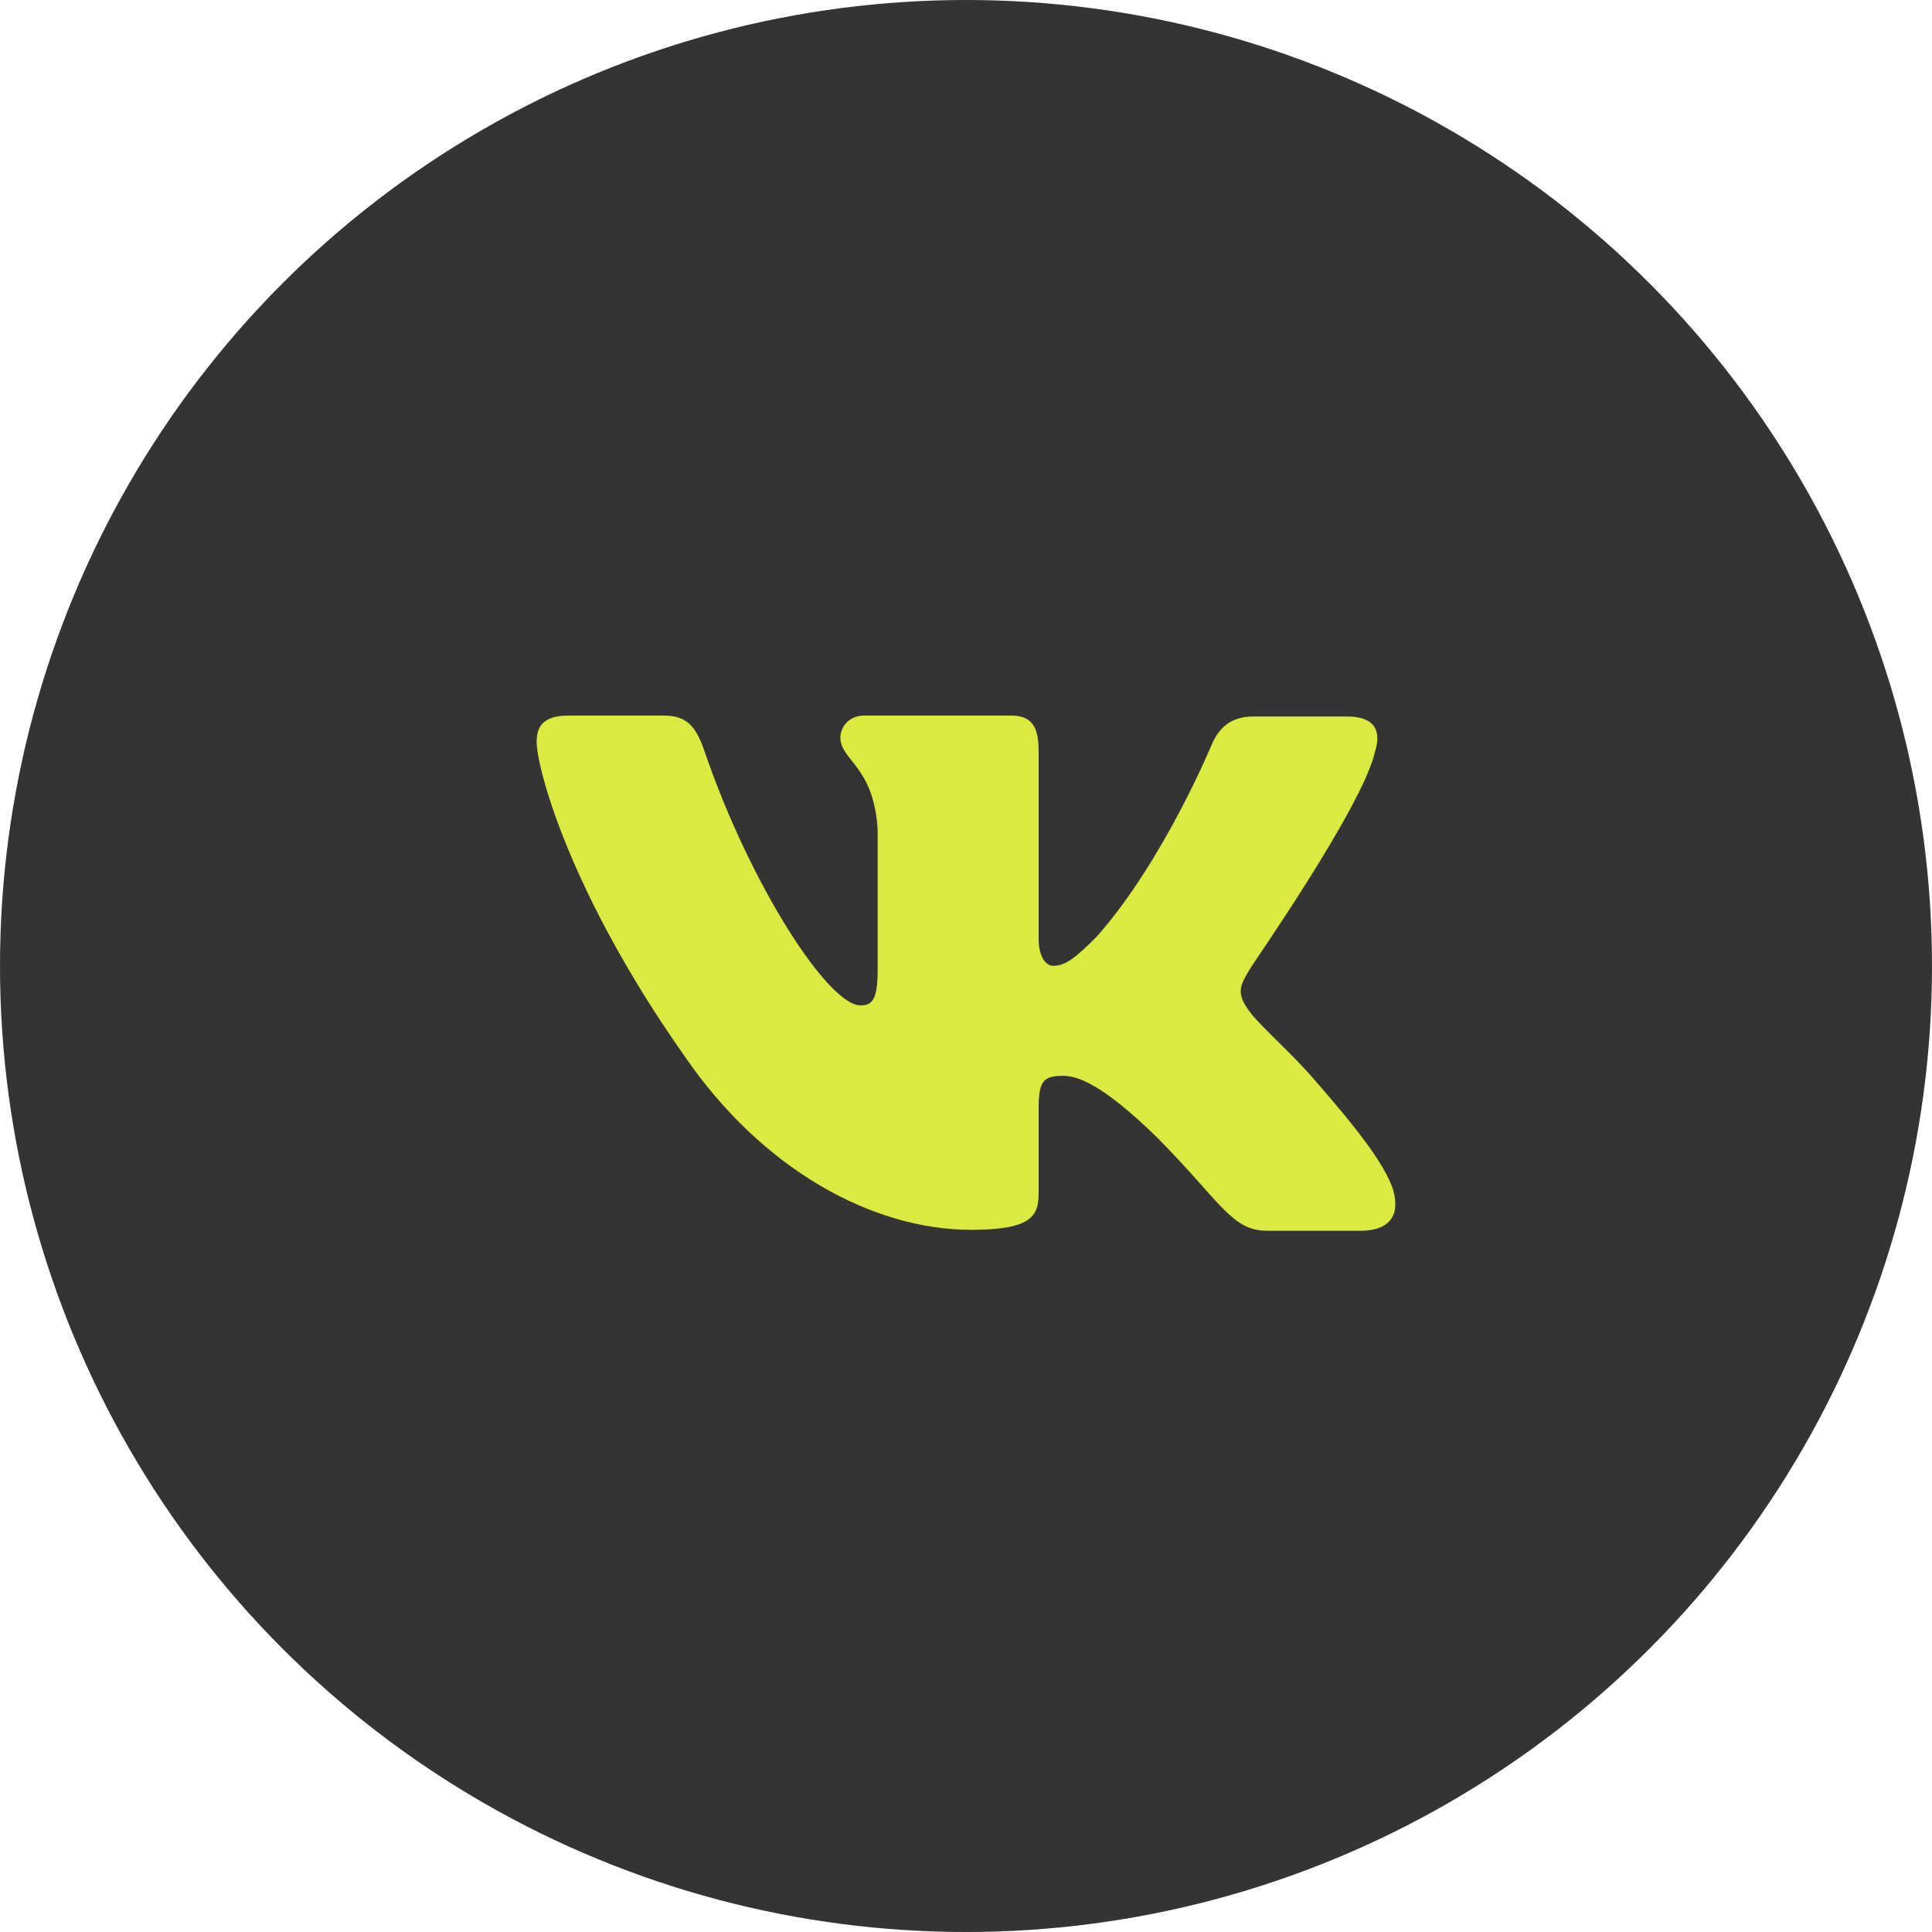
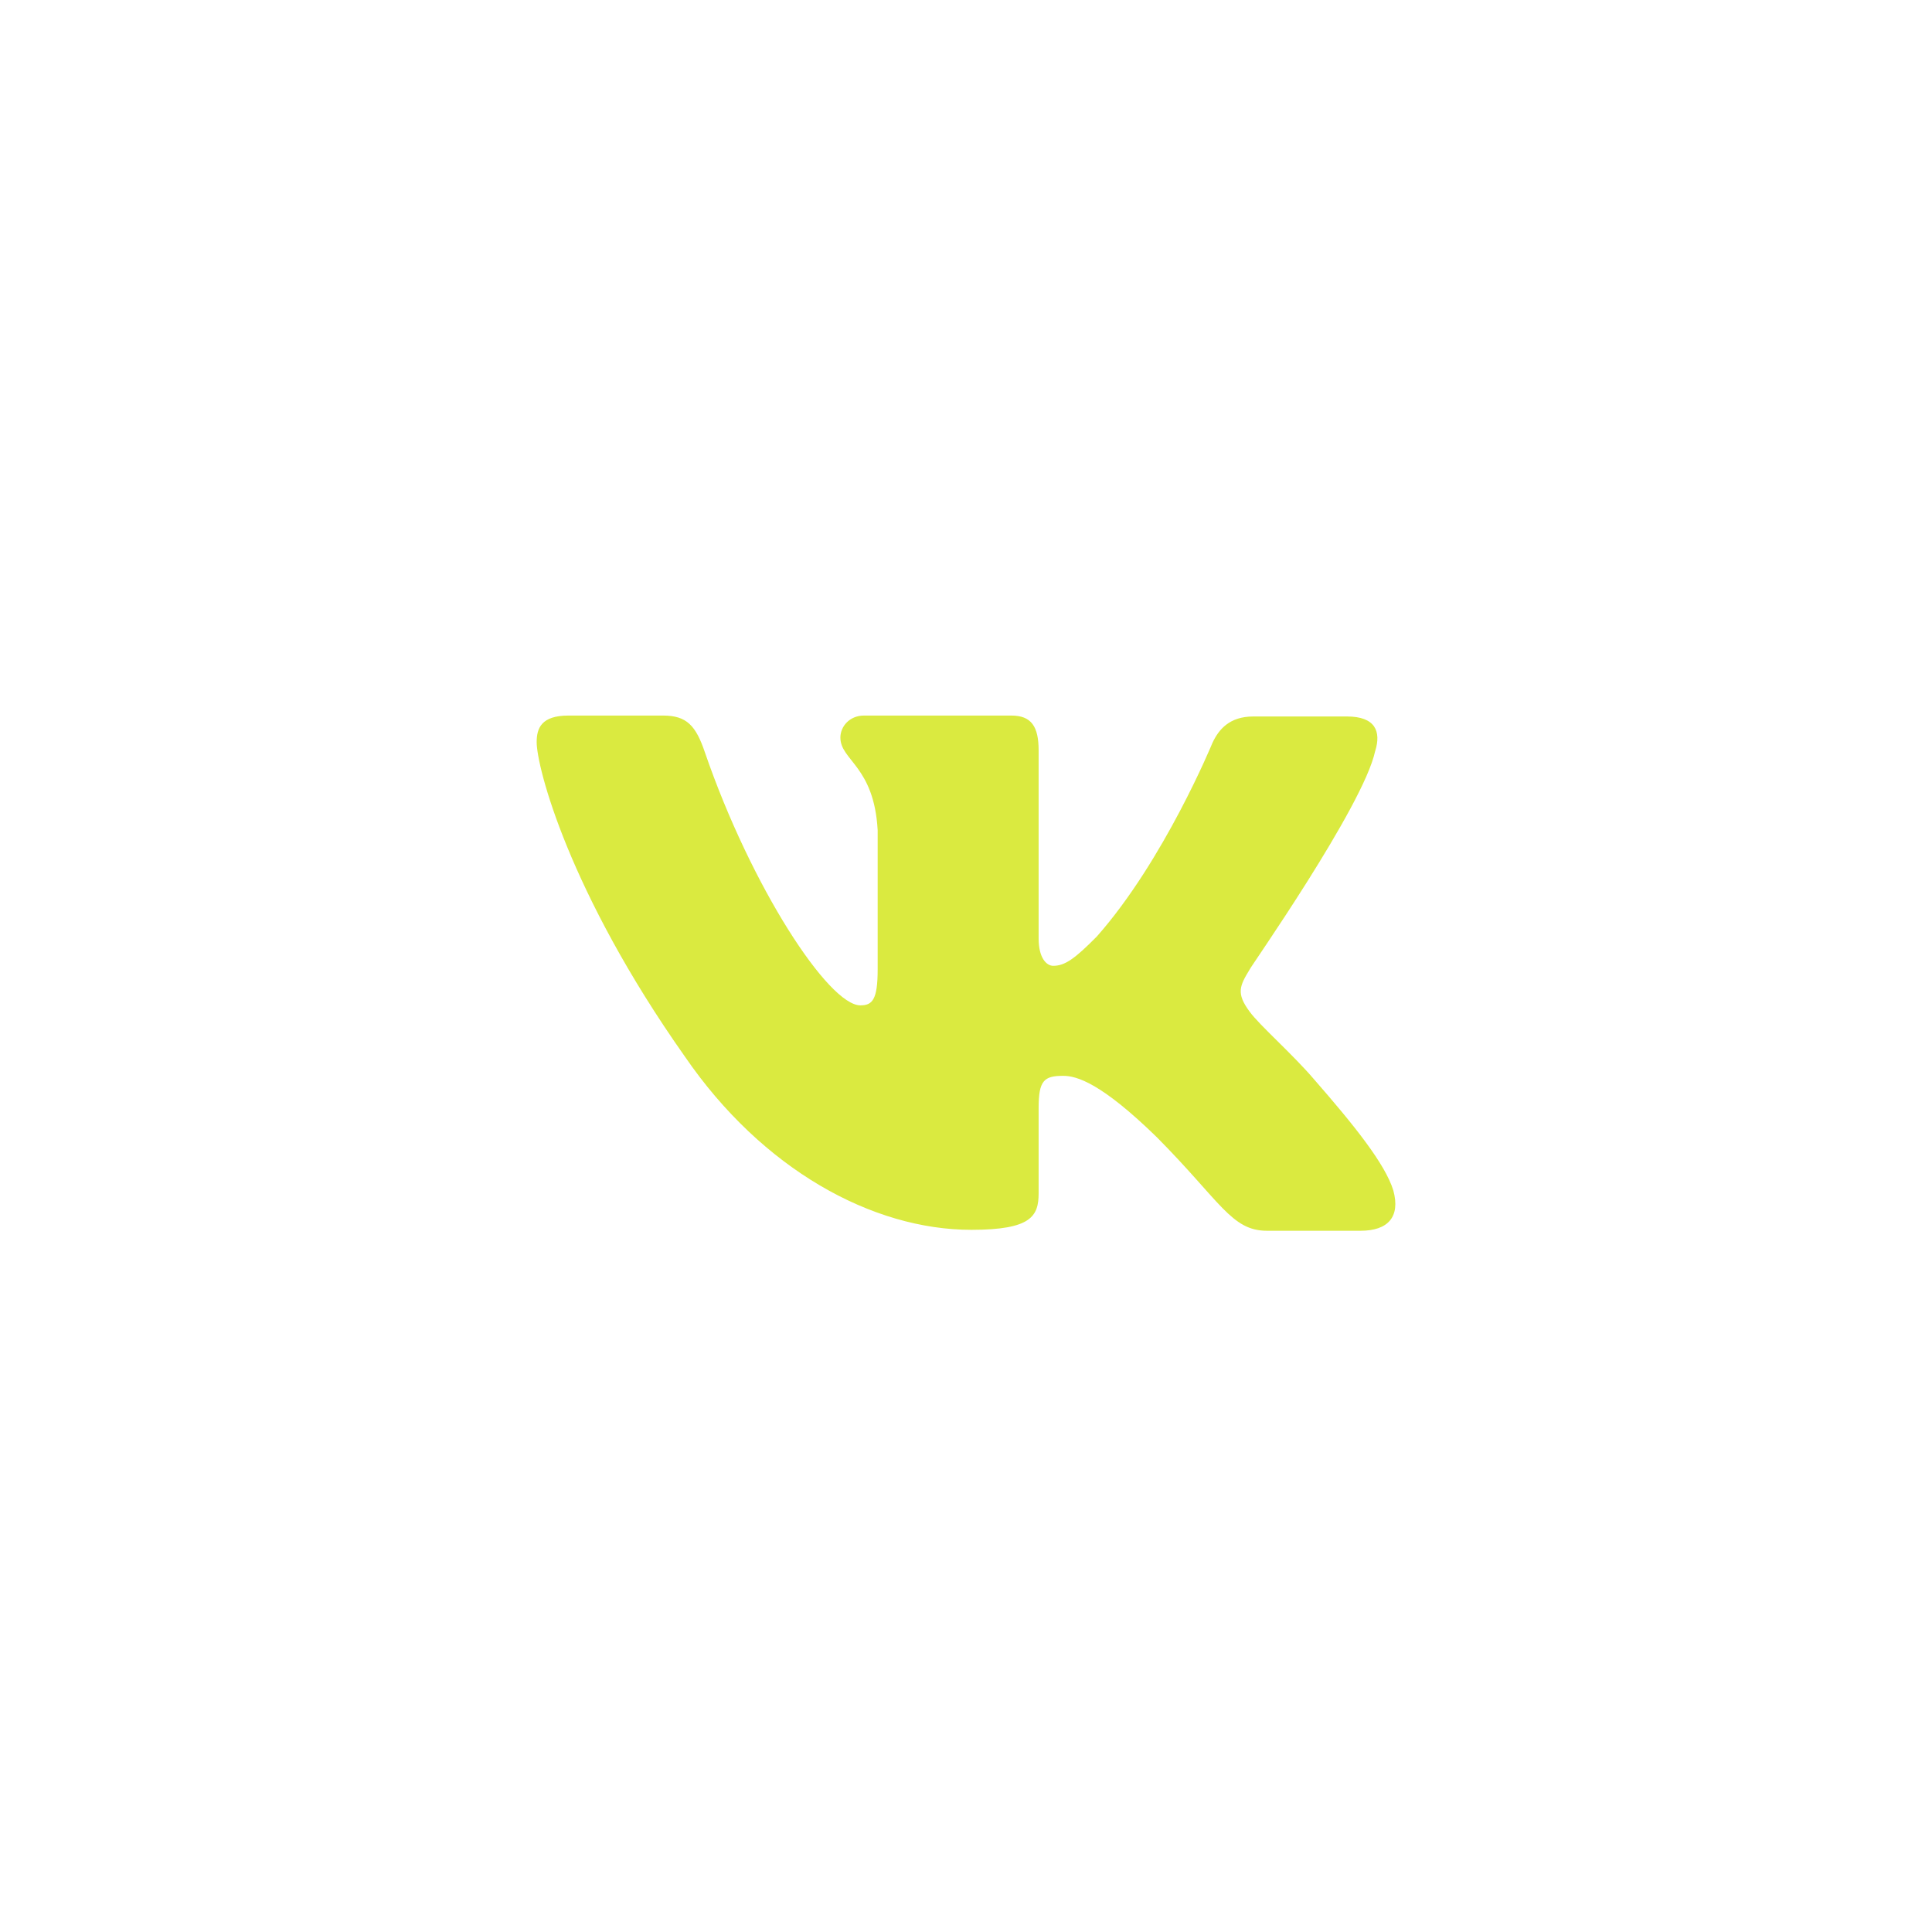
<svg xmlns="http://www.w3.org/2000/svg" width="54" height="54" viewBox="0 0 54 54" fill="none">
-   <circle cx="27" cy="27" r="27" fill="#343434" />
  <path fill-rule="evenodd" clip-rule="evenodd" d="M38.435 21C38.613 20.436 38.435 20.026 37.648 20.026H35.029C34.368 20.026 34.063 20.385 33.886 20.769C33.886 20.769 32.538 24.049 30.657 26.175C30.047 26.791 29.768 26.995 29.438 26.995C29.259 26.995 29.03 26.791 29.03 26.227V20.974C29.03 20.308 28.828 20 28.268 20H24.15C23.743 20 23.489 20.308 23.489 20.615C23.489 21.256 24.43 21.41 24.531 23.203V27.1C24.531 27.945 24.381 28.1 24.048 28.1C23.159 28.1 20.998 24.794 19.702 21.028C19.45 20.282 19.194 20 18.533 20H15.889C15.127 20 15 20.358 15 20.743C15 21.435 15.889 24.919 19.143 29.532C21.303 32.681 24.379 34.374 27.149 34.374C28.828 34.374 29.03 33.99 29.03 33.349V30.966C29.03 30.198 29.183 30.07 29.717 30.07C30.098 30.07 30.785 30.274 32.335 31.787C34.114 33.58 34.419 34.4 35.41 34.4H38.029C38.791 34.4 39.147 34.016 38.944 33.273C38.715 32.529 37.85 31.453 36.732 30.172C36.122 29.456 35.207 28.661 34.928 28.276C34.547 27.764 34.648 27.559 34.928 27.098C34.902 27.098 38.105 22.537 38.435 20.998" fill="#DAEA40" />
</svg>